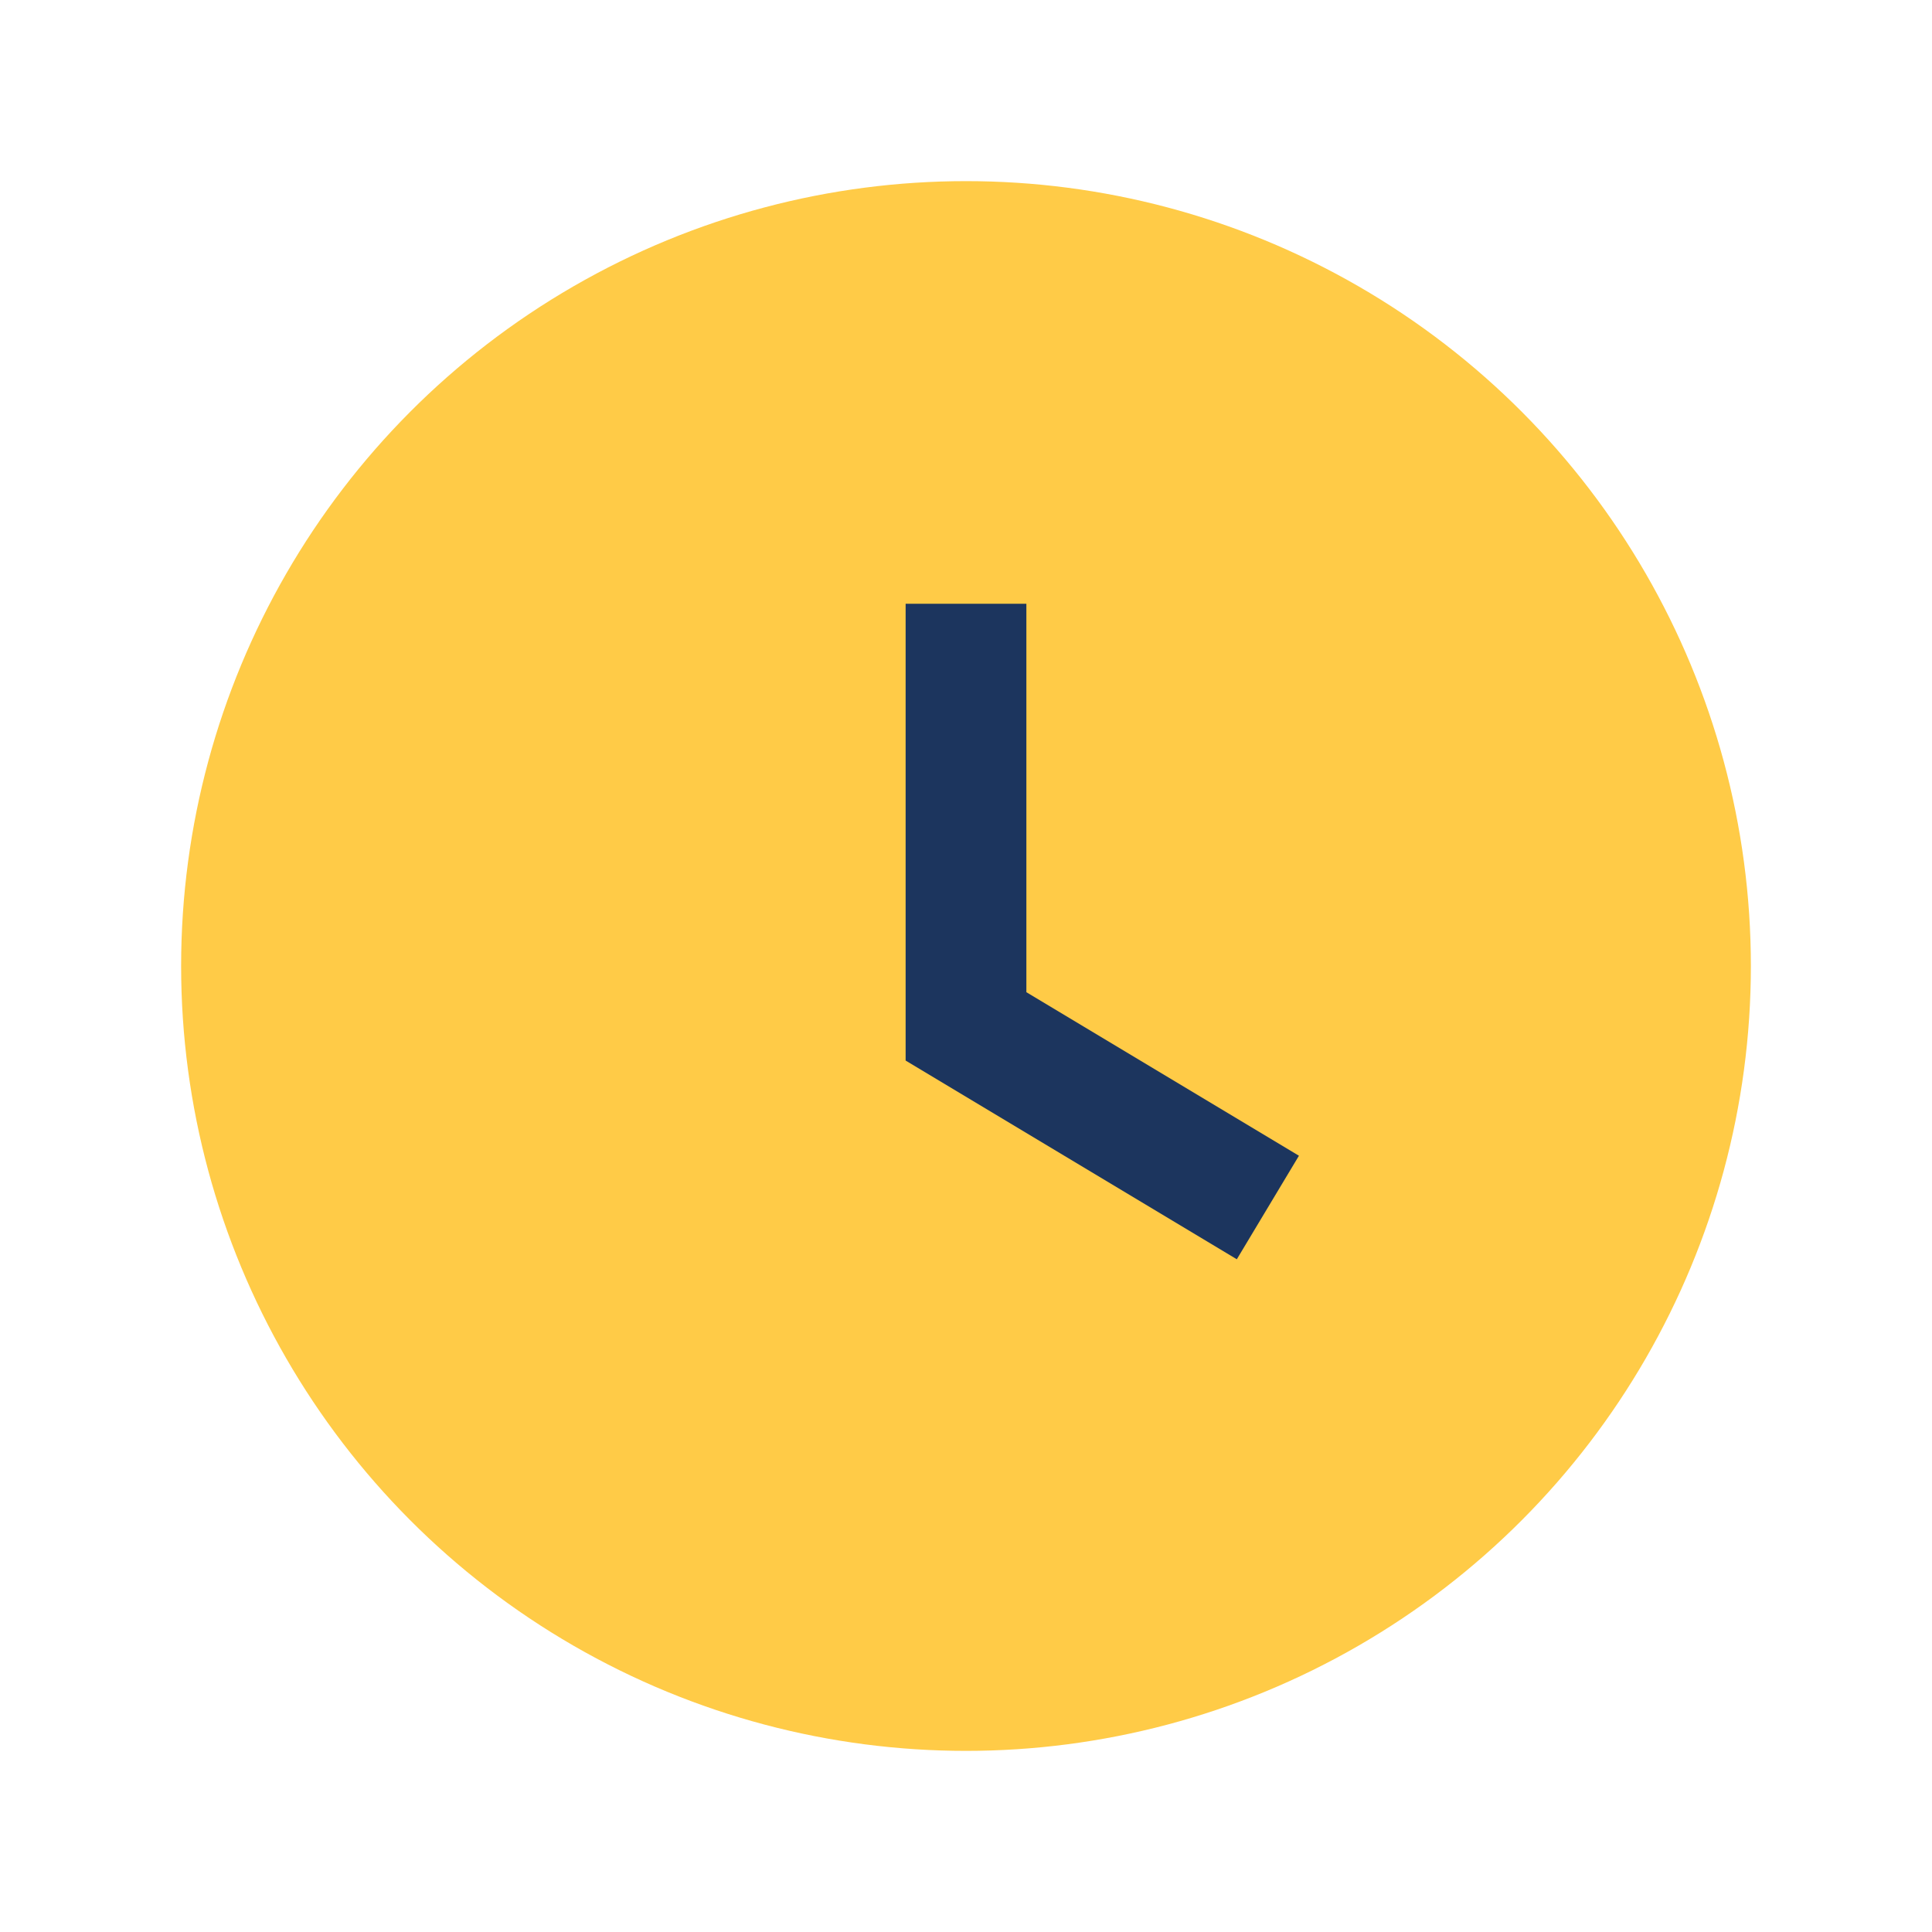
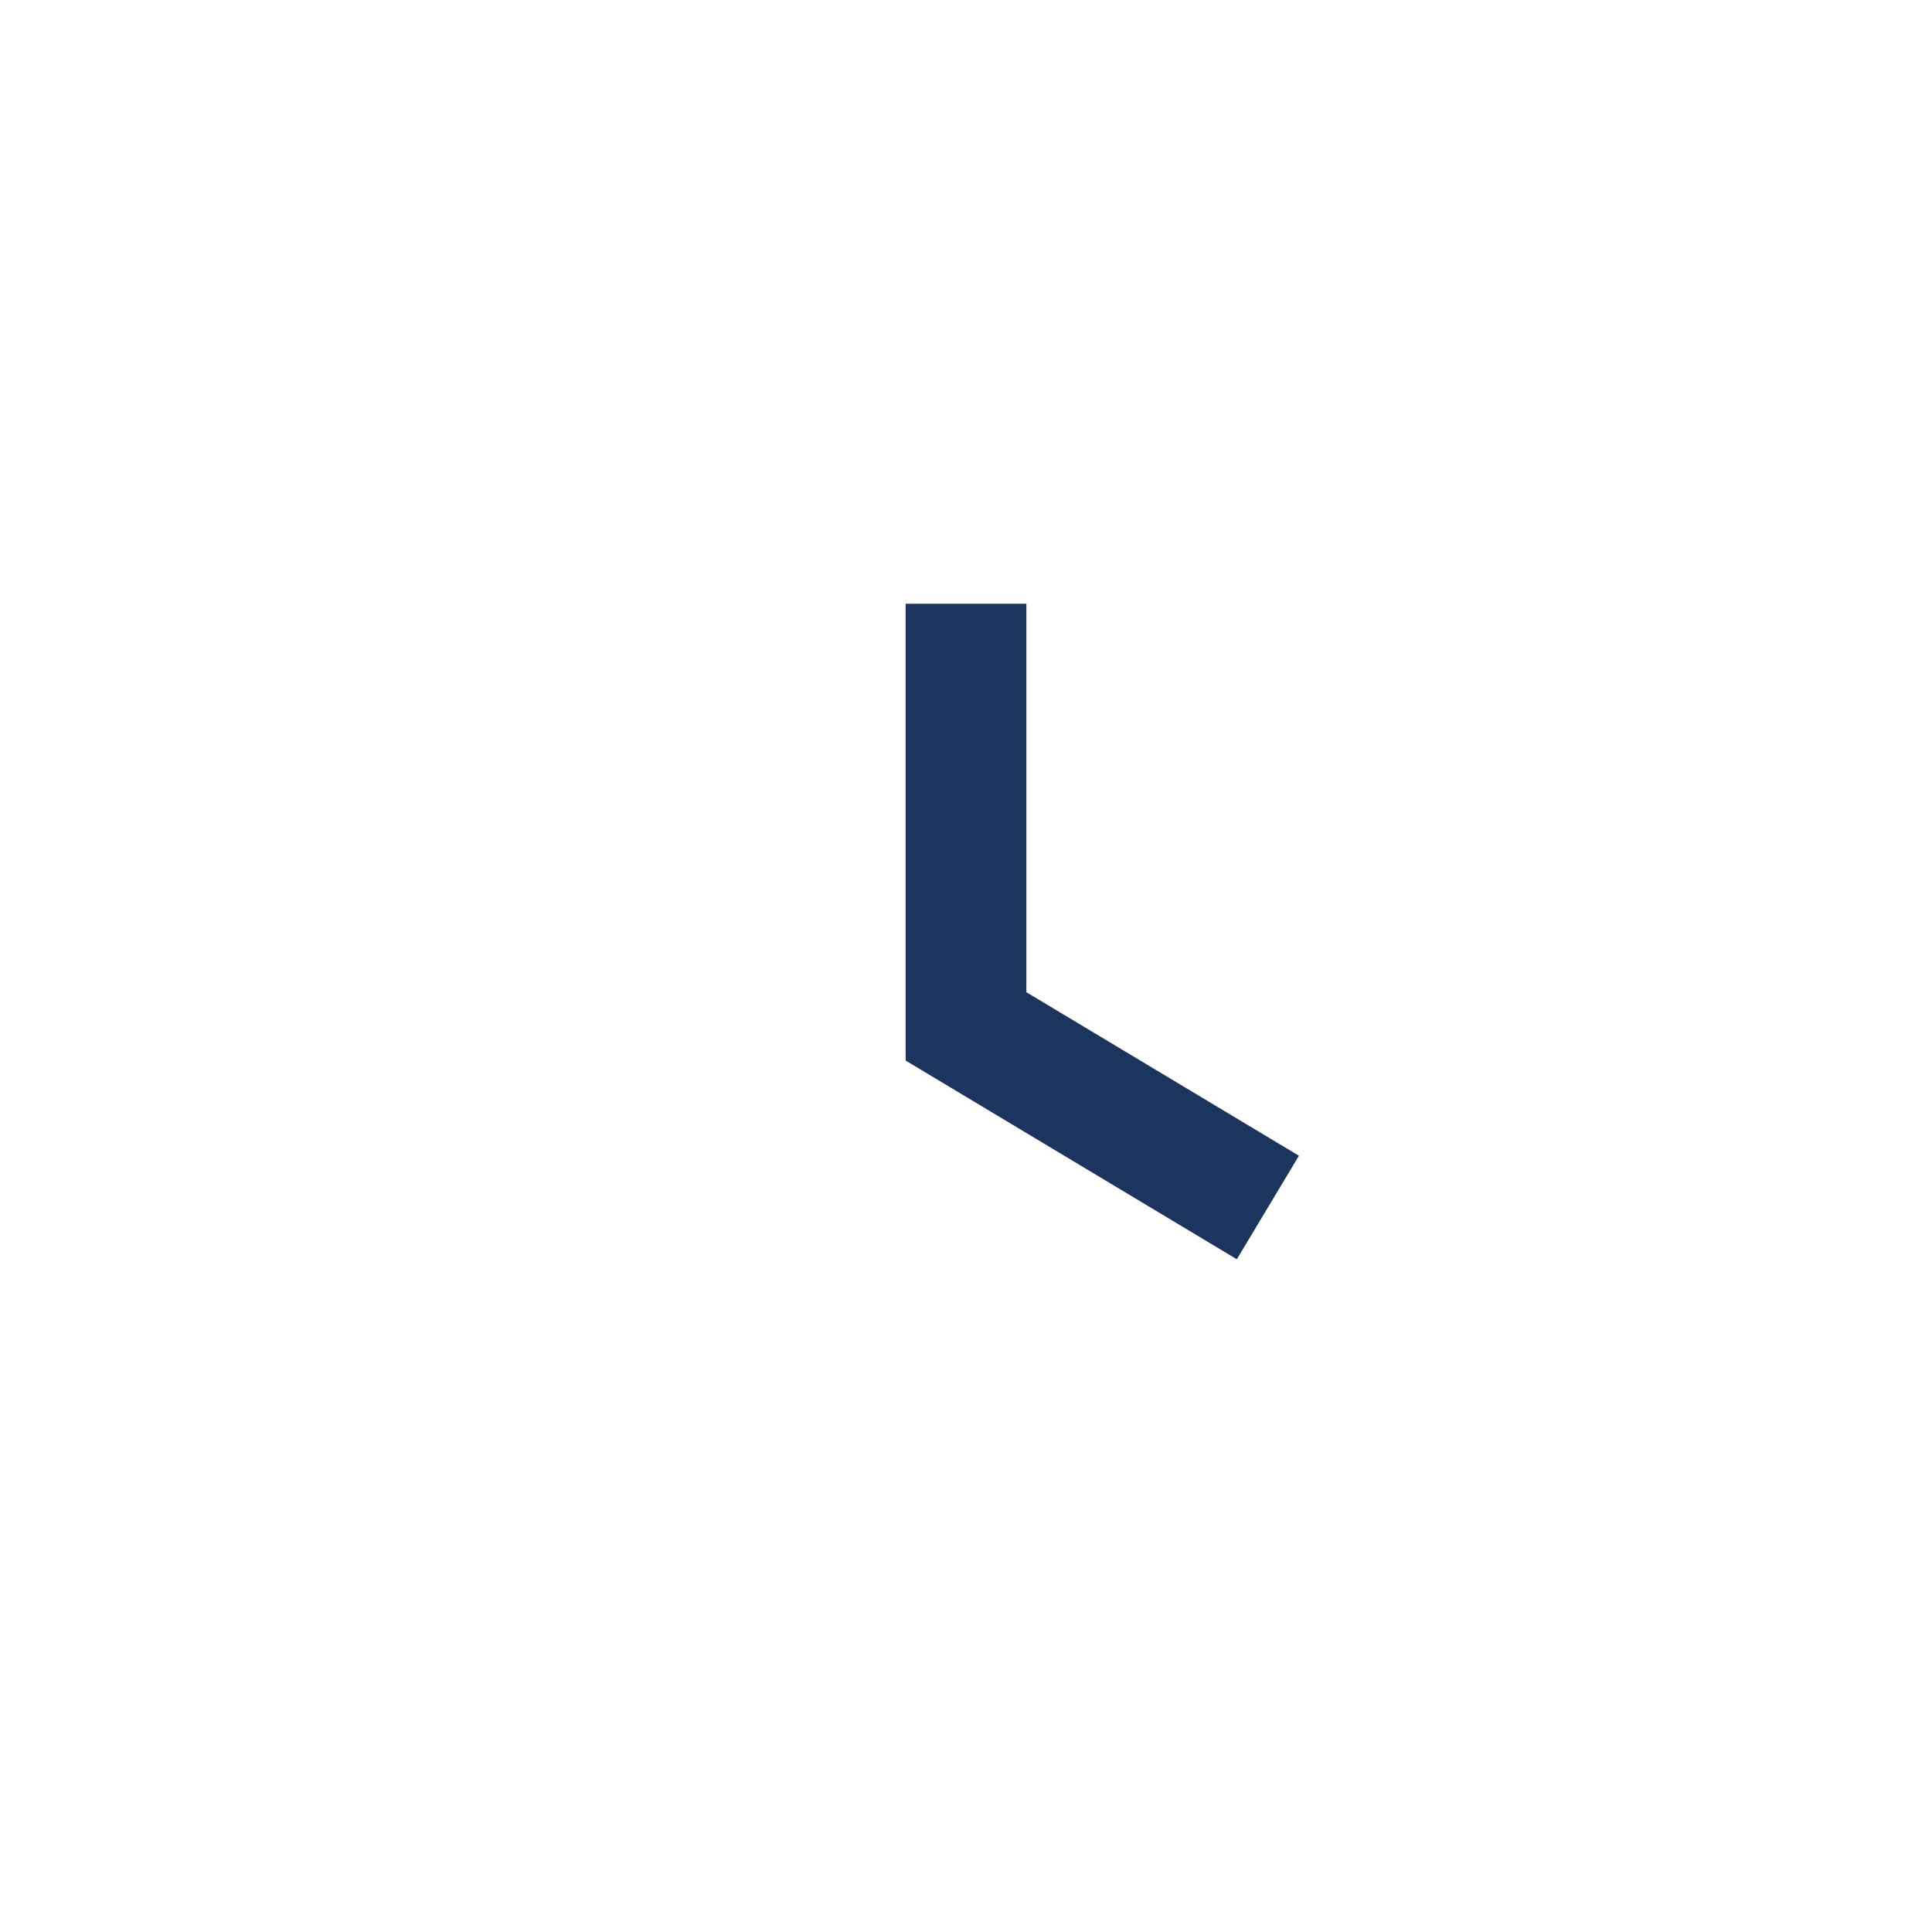
<svg xmlns="http://www.w3.org/2000/svg" width="32" height="32" viewBox="0 0 32 32">
-   <circle cx="16" cy="16" r="13" fill="#FFCB47" />
  <path d="M16 10v7l5 3" stroke="#1C355E" stroke-width="2" fill="none" />
</svg>